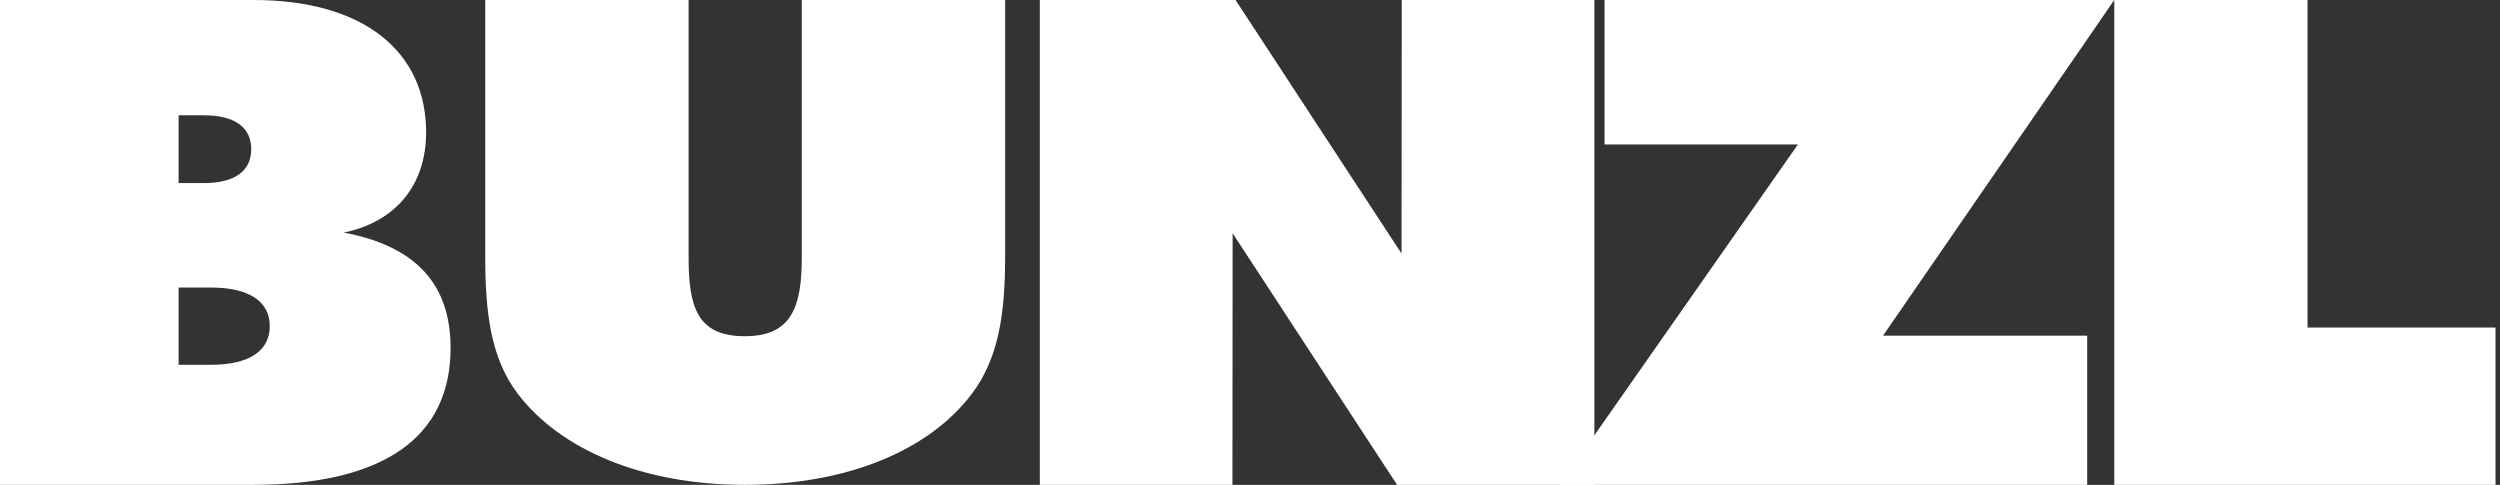
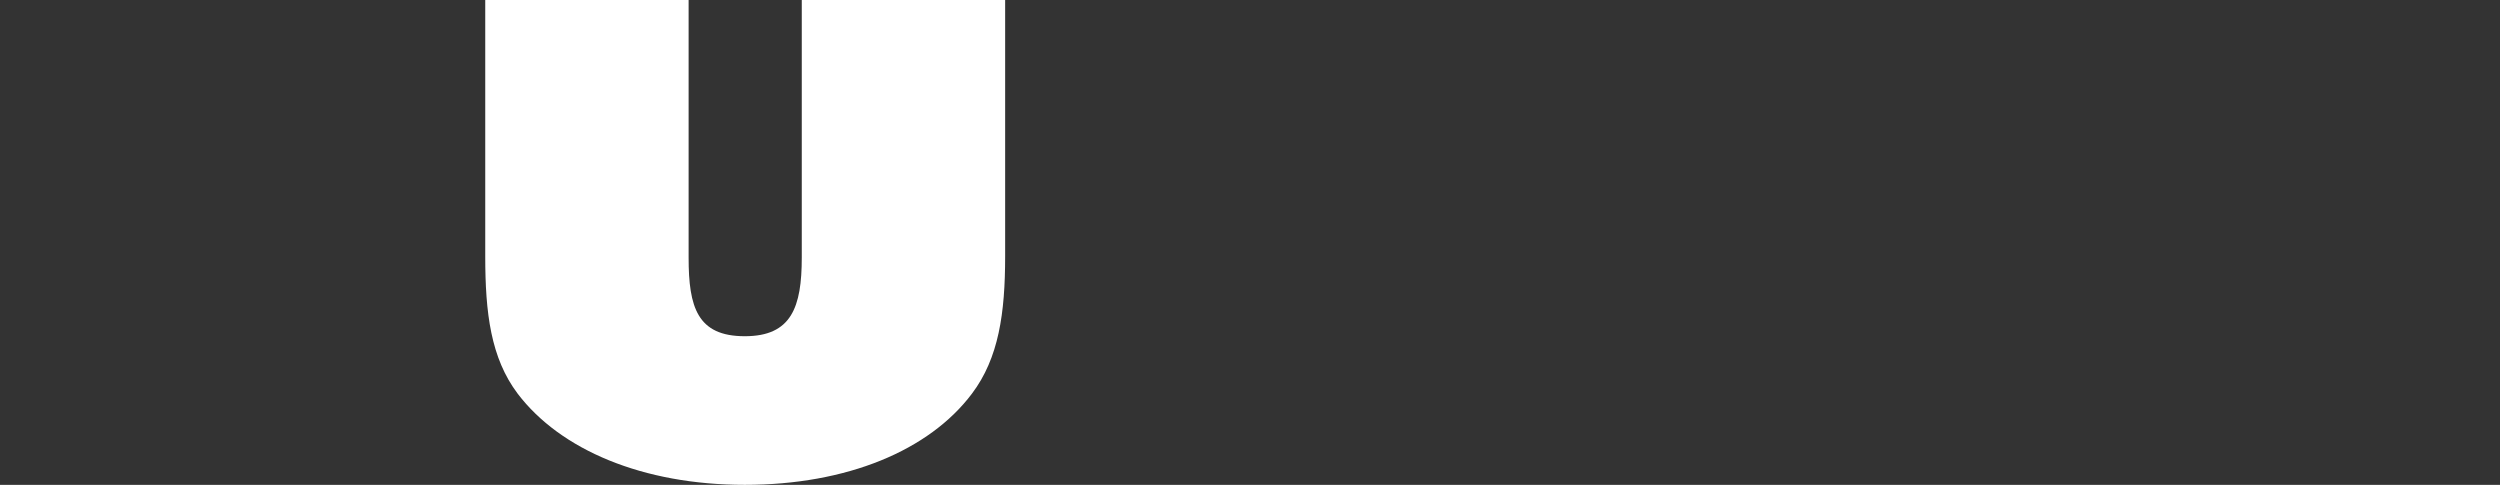
<svg xmlns="http://www.w3.org/2000/svg" width="330" height="64" viewBox="0 0 330 64" fill="none">
  <rect x="0" y="0" width="330" height="64" fill="#333333" stroke="none" />
-   <path fill-rule="evenodd" clip-rule="evenodd" d="M23.576 37.952H27.782C32.967 37.952 35.608 39.833 35.608 43.054C35.608 46.278 32.967 48.157 27.782 48.157H23.576V37.952ZM0 64H33.358C50.673 64 59.477 57.734 59.477 45.919C59.477 37.505 54.879 32.492 45.391 30.702C52.238 29.271 56.248 24.436 56.248 17.454C56.248 6.892 48.129 0 33.456 0H0V64ZM23.576 15.217H26.902C31.01 15.217 33.163 16.828 33.163 19.692C33.163 22.557 31.01 24.168 26.902 24.168H23.576V15.217Z" fill="white" />
  <path fill-rule="evenodd" clip-rule="evenodd" d="M64.052 0H90.897V34.005C90.897 40.546 92.046 44.381 98.313 44.381C104.476 44.381 105.834 40.546 105.834 34.005V0H132.679V33.831C132.679 41.33 131.843 47.26 128.293 51.967C122.651 59.467 111.788 64 98.313 64C84.838 64 73.975 59.379 68.335 51.967C64.784 47.26 64.052 41.33 64.052 33.831V0Z" fill="white" />
-   <path fill-rule="evenodd" clip-rule="evenodd" d="M137.255 0H163.091L185.005 33.477L185.031 0H210.457V64H184.417L162.707 30.791L162.681 64H137.255V0Z" fill="white" />
-   <path fill-rule="evenodd" clip-rule="evenodd" d="M237.327 19.066H211.802V0H279.084L248.557 44.309H275.509V64H205.881L237.327 19.066Z" fill="white" />
-   <path fill-rule="evenodd" clip-rule="evenodd" d="M279.084 0H304.594V43.233H329.41V64H279.084V0Z" fill="white" />
</svg>